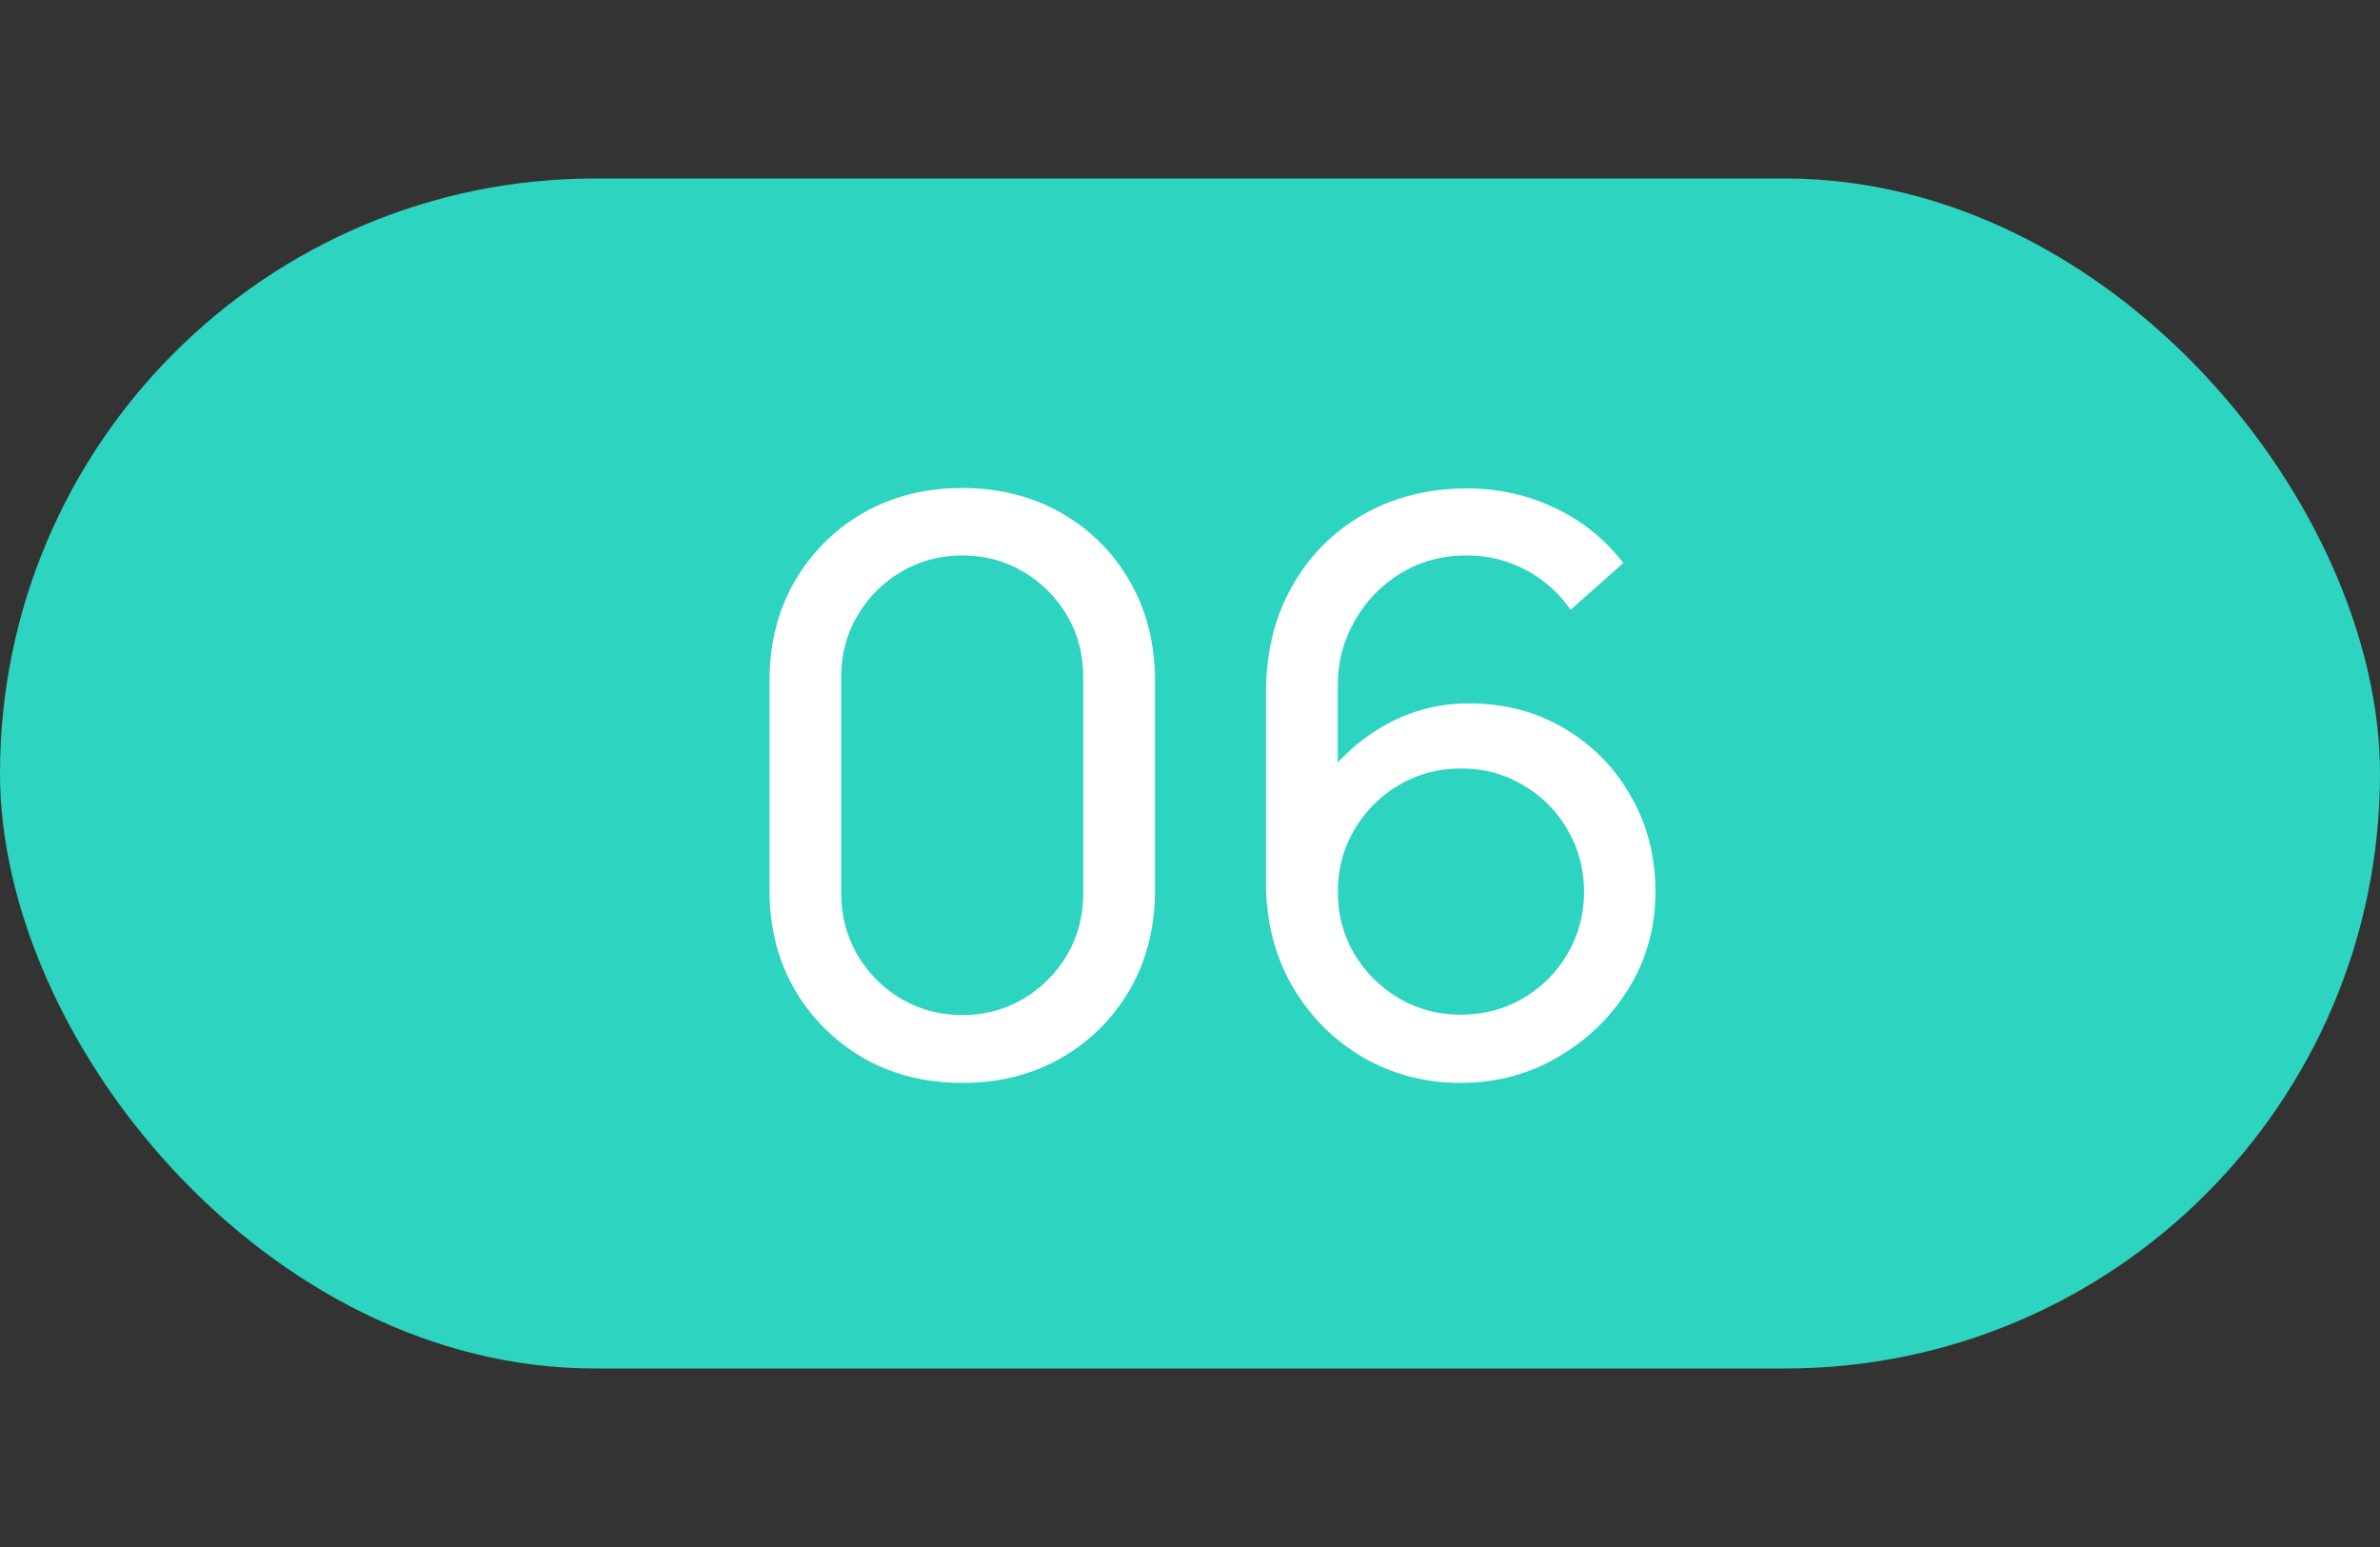
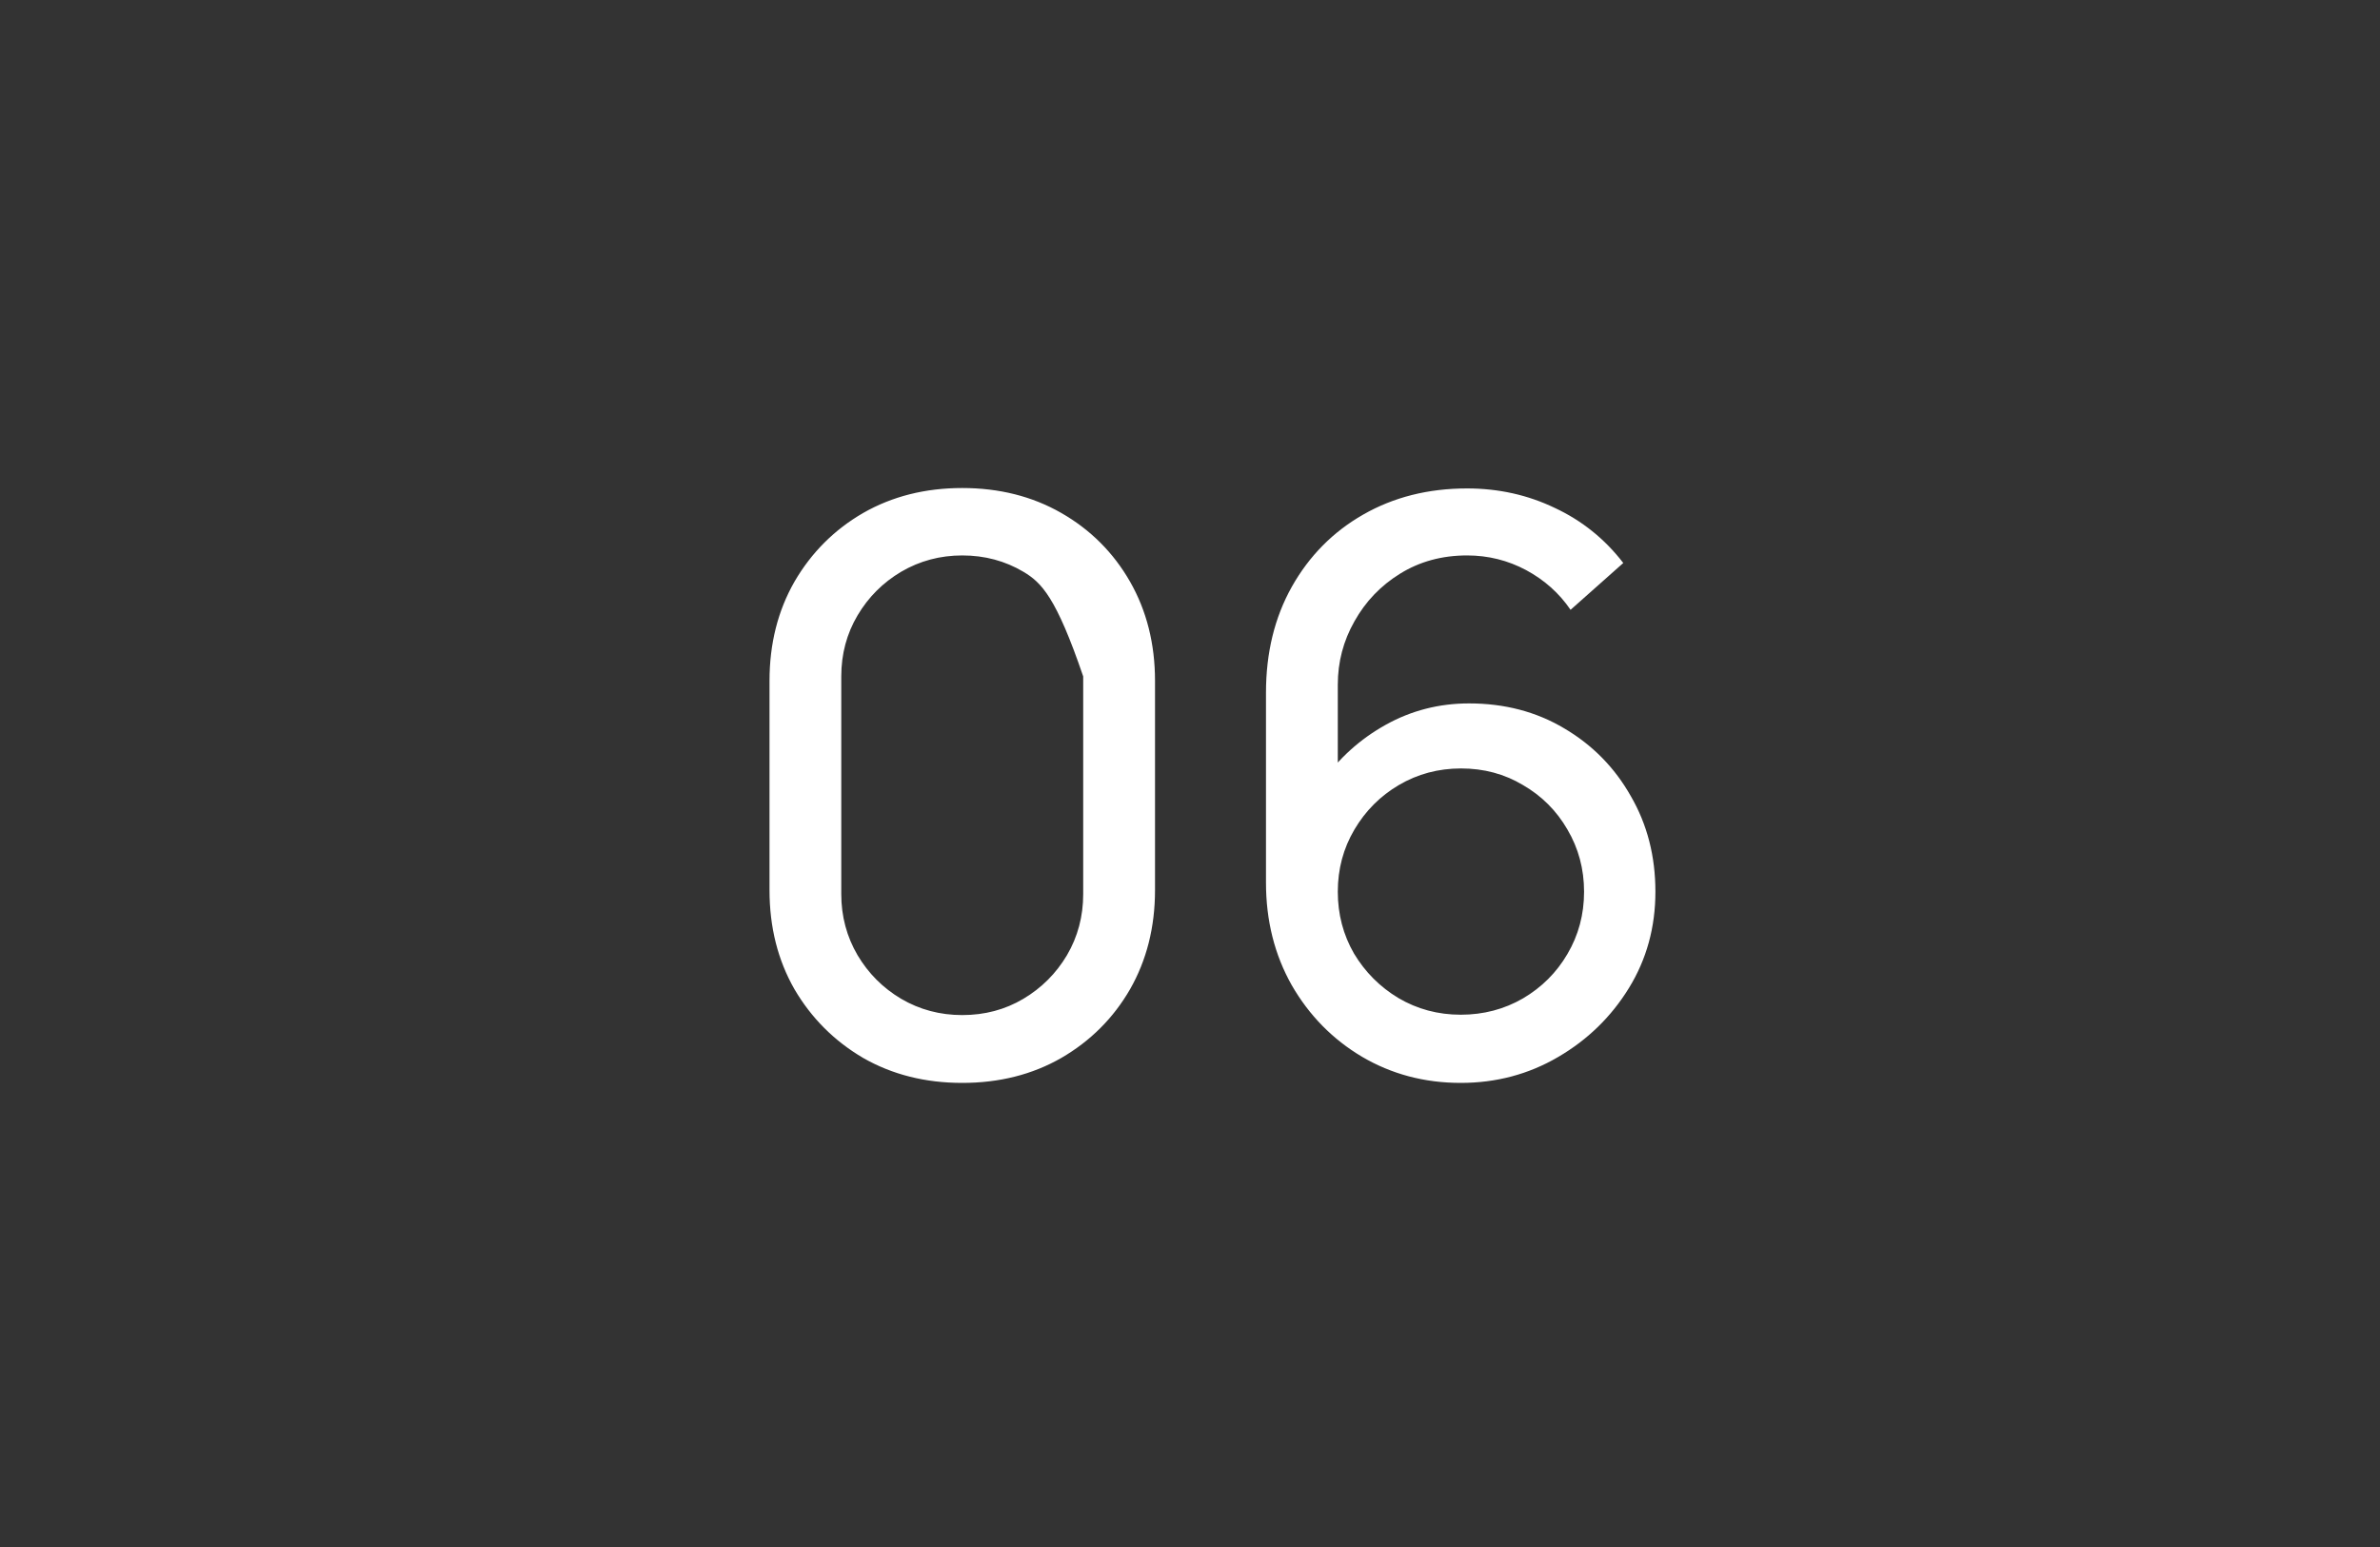
<svg xmlns="http://www.w3.org/2000/svg" width="40" height="26" viewBox="0 0 40 26" fill="none">
  <rect x="0" y="0" width="40" height="26" fill="#333333" stroke="none" />
-   <rect y="3" width="40" height="20" rx="10" fill="#2DD4C0" />
-   <path d="M16.172 18.2C15.55 18.2 14.995 18.06 14.506 17.78C14.022 17.496 13.637 17.111 13.353 16.627C13.073 16.138 12.933 15.583 12.933 14.961V11.442C12.933 10.82 13.073 10.264 13.353 9.775C13.637 9.287 14.022 8.902 14.506 8.622C14.995 8.342 15.55 8.202 16.172 8.202C16.794 8.202 17.35 8.342 17.838 8.622C18.327 8.902 18.712 9.287 18.992 9.775C19.271 10.264 19.412 10.82 19.412 11.442V14.961C19.412 15.583 19.271 16.138 18.992 16.627C18.712 17.111 18.327 17.496 17.838 17.78C17.35 18.06 16.794 18.2 16.172 18.2ZM16.172 17.06C16.55 17.06 16.892 16.969 17.199 16.787C17.505 16.605 17.75 16.36 17.932 16.054C18.114 15.743 18.205 15.401 18.205 15.027V11.368C18.205 10.991 18.114 10.649 17.932 10.342C17.75 10.035 17.505 9.791 17.199 9.609C16.892 9.427 16.55 9.335 16.172 9.335C15.799 9.335 15.457 9.427 15.146 9.609C14.839 9.791 14.595 10.035 14.413 10.342C14.231 10.649 14.139 10.991 14.139 11.368V15.027C14.139 15.401 14.231 15.743 14.413 16.054C14.595 16.36 14.839 16.605 15.146 16.787C15.457 16.969 15.799 17.06 16.172 17.06ZM24.55 18.2C23.941 18.2 23.388 18.053 22.89 17.76C22.397 17.467 22.004 17.067 21.711 16.56C21.422 16.049 21.277 15.474 21.277 14.834V11.642C21.277 10.971 21.422 10.377 21.711 9.862C22.004 9.342 22.404 8.938 22.91 8.649C23.421 8.356 24.003 8.209 24.657 8.209C25.185 8.209 25.676 8.318 26.13 8.536C26.587 8.749 26.971 9.058 27.282 9.462L26.396 10.249C26.205 9.969 25.956 9.747 25.65 9.582C25.343 9.418 25.012 9.335 24.657 9.335C24.234 9.335 23.859 9.438 23.53 9.642C23.206 9.842 22.95 10.109 22.764 10.442C22.577 10.771 22.484 11.126 22.484 11.508V13.434L22.224 13.141C22.504 12.741 22.859 12.421 23.29 12.181C23.721 11.941 24.188 11.822 24.69 11.822C25.285 11.822 25.819 11.961 26.289 12.241C26.765 12.521 27.138 12.901 27.409 13.381C27.685 13.857 27.822 14.392 27.822 14.987C27.822 15.583 27.674 16.123 27.376 16.607C27.078 17.091 26.68 17.478 26.183 17.767C25.69 18.055 25.145 18.2 24.55 18.2ZM24.55 17.054C24.932 17.054 25.281 16.962 25.596 16.78C25.912 16.594 26.161 16.345 26.343 16.034C26.529 15.718 26.623 15.37 26.623 14.987C26.623 14.605 26.529 14.257 26.343 13.941C26.161 13.626 25.912 13.377 25.596 13.194C25.285 13.008 24.939 12.915 24.556 12.915C24.174 12.915 23.826 13.008 23.51 13.194C23.199 13.377 22.95 13.626 22.764 13.941C22.577 14.257 22.484 14.605 22.484 14.987C22.484 15.365 22.575 15.712 22.757 16.027C22.944 16.338 23.192 16.587 23.503 16.774C23.819 16.96 24.168 17.054 24.55 17.054Z" fill="white" />
+   <path d="M16.172 18.2C15.55 18.2 14.995 18.06 14.506 17.78C14.022 17.496 13.637 17.111 13.353 16.627C13.073 16.138 12.933 15.583 12.933 14.961V11.442C12.933 10.82 13.073 10.264 13.353 9.775C13.637 9.287 14.022 8.902 14.506 8.622C14.995 8.342 15.55 8.202 16.172 8.202C16.794 8.202 17.35 8.342 17.838 8.622C18.327 8.902 18.712 9.287 18.992 9.775C19.271 10.264 19.412 10.82 19.412 11.442V14.961C19.412 15.583 19.271 16.138 18.992 16.627C18.712 17.111 18.327 17.496 17.838 17.78C17.35 18.06 16.794 18.2 16.172 18.2ZM16.172 17.06C16.55 17.06 16.892 16.969 17.199 16.787C17.505 16.605 17.75 16.36 17.932 16.054C18.114 15.743 18.205 15.401 18.205 15.027V11.368C17.75 10.035 17.505 9.791 17.199 9.609C16.892 9.427 16.55 9.335 16.172 9.335C15.799 9.335 15.457 9.427 15.146 9.609C14.839 9.791 14.595 10.035 14.413 10.342C14.231 10.649 14.139 10.991 14.139 11.368V15.027C14.139 15.401 14.231 15.743 14.413 16.054C14.595 16.36 14.839 16.605 15.146 16.787C15.457 16.969 15.799 17.06 16.172 17.06ZM24.55 18.2C23.941 18.2 23.388 18.053 22.89 17.76C22.397 17.467 22.004 17.067 21.711 16.56C21.422 16.049 21.277 15.474 21.277 14.834V11.642C21.277 10.971 21.422 10.377 21.711 9.862C22.004 9.342 22.404 8.938 22.91 8.649C23.421 8.356 24.003 8.209 24.657 8.209C25.185 8.209 25.676 8.318 26.13 8.536C26.587 8.749 26.971 9.058 27.282 9.462L26.396 10.249C26.205 9.969 25.956 9.747 25.65 9.582C25.343 9.418 25.012 9.335 24.657 9.335C24.234 9.335 23.859 9.438 23.53 9.642C23.206 9.842 22.95 10.109 22.764 10.442C22.577 10.771 22.484 11.126 22.484 11.508V13.434L22.224 13.141C22.504 12.741 22.859 12.421 23.29 12.181C23.721 11.941 24.188 11.822 24.69 11.822C25.285 11.822 25.819 11.961 26.289 12.241C26.765 12.521 27.138 12.901 27.409 13.381C27.685 13.857 27.822 14.392 27.822 14.987C27.822 15.583 27.674 16.123 27.376 16.607C27.078 17.091 26.68 17.478 26.183 17.767C25.69 18.055 25.145 18.2 24.55 18.2ZM24.55 17.054C24.932 17.054 25.281 16.962 25.596 16.78C25.912 16.594 26.161 16.345 26.343 16.034C26.529 15.718 26.623 15.37 26.623 14.987C26.623 14.605 26.529 14.257 26.343 13.941C26.161 13.626 25.912 13.377 25.596 13.194C25.285 13.008 24.939 12.915 24.556 12.915C24.174 12.915 23.826 13.008 23.51 13.194C23.199 13.377 22.95 13.626 22.764 13.941C22.577 14.257 22.484 14.605 22.484 14.987C22.484 15.365 22.575 15.712 22.757 16.027C22.944 16.338 23.192 16.587 23.503 16.774C23.819 16.96 24.168 17.054 24.55 17.054Z" fill="white" />
</svg>